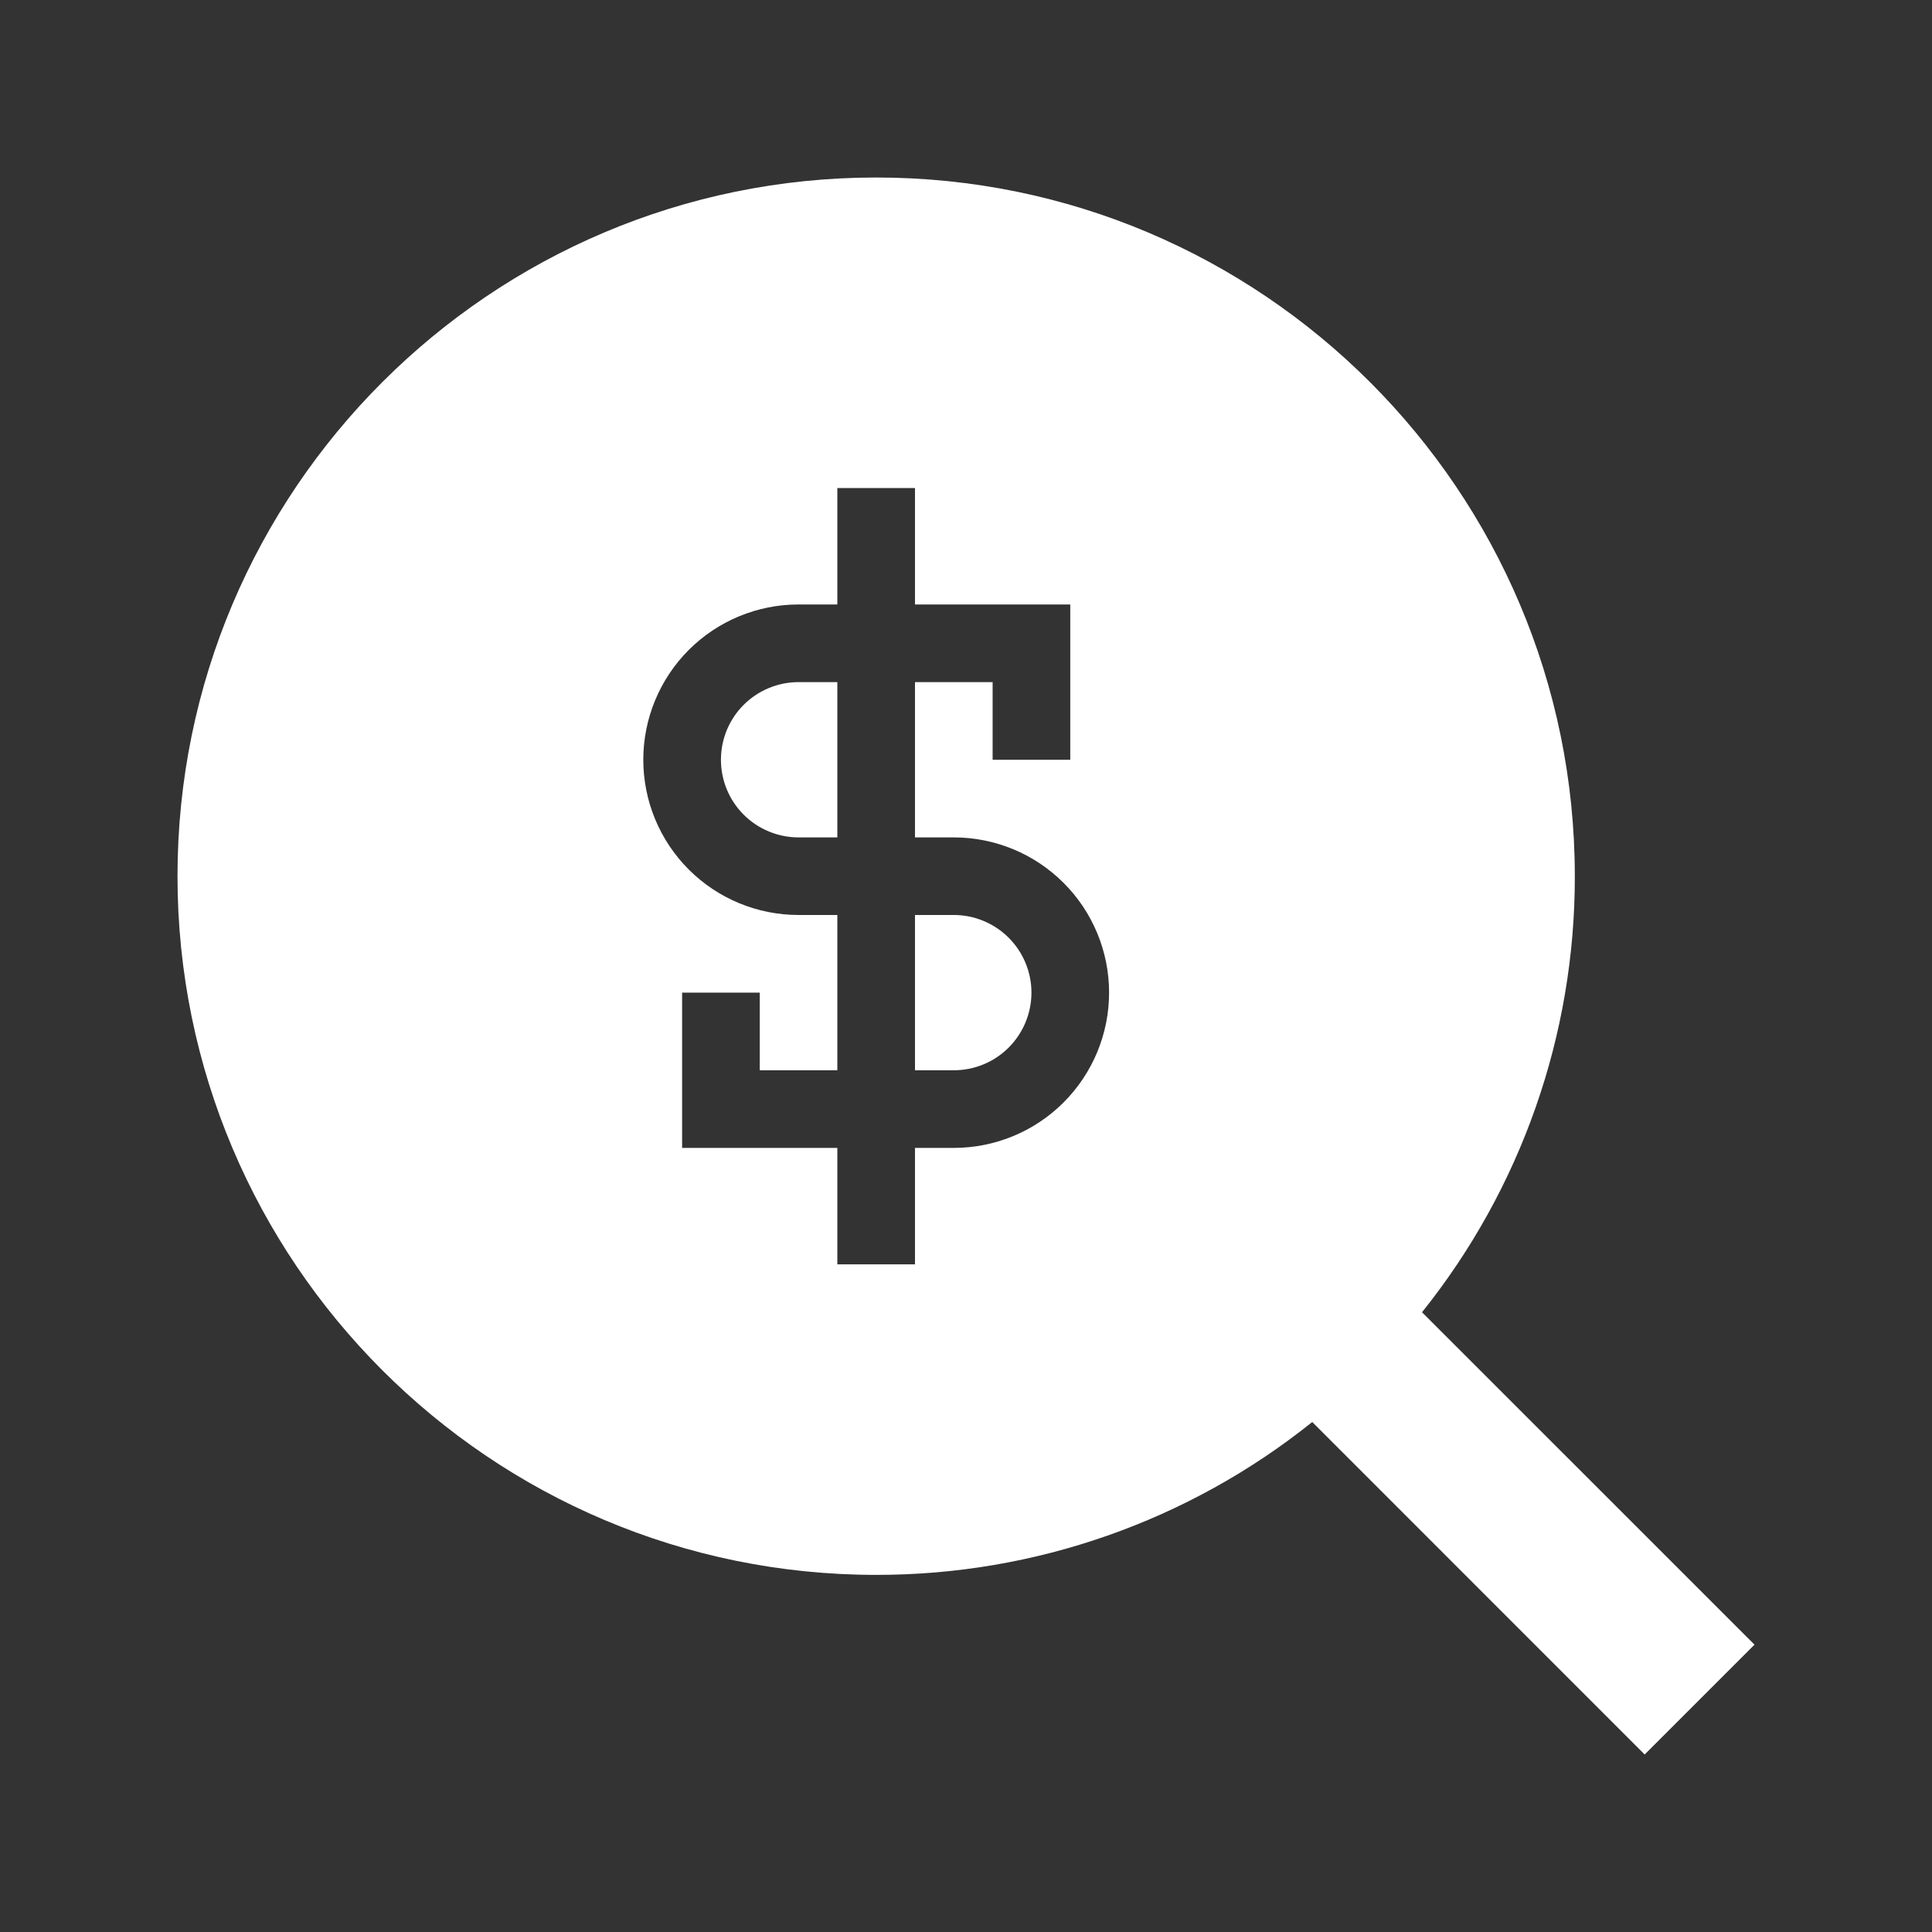
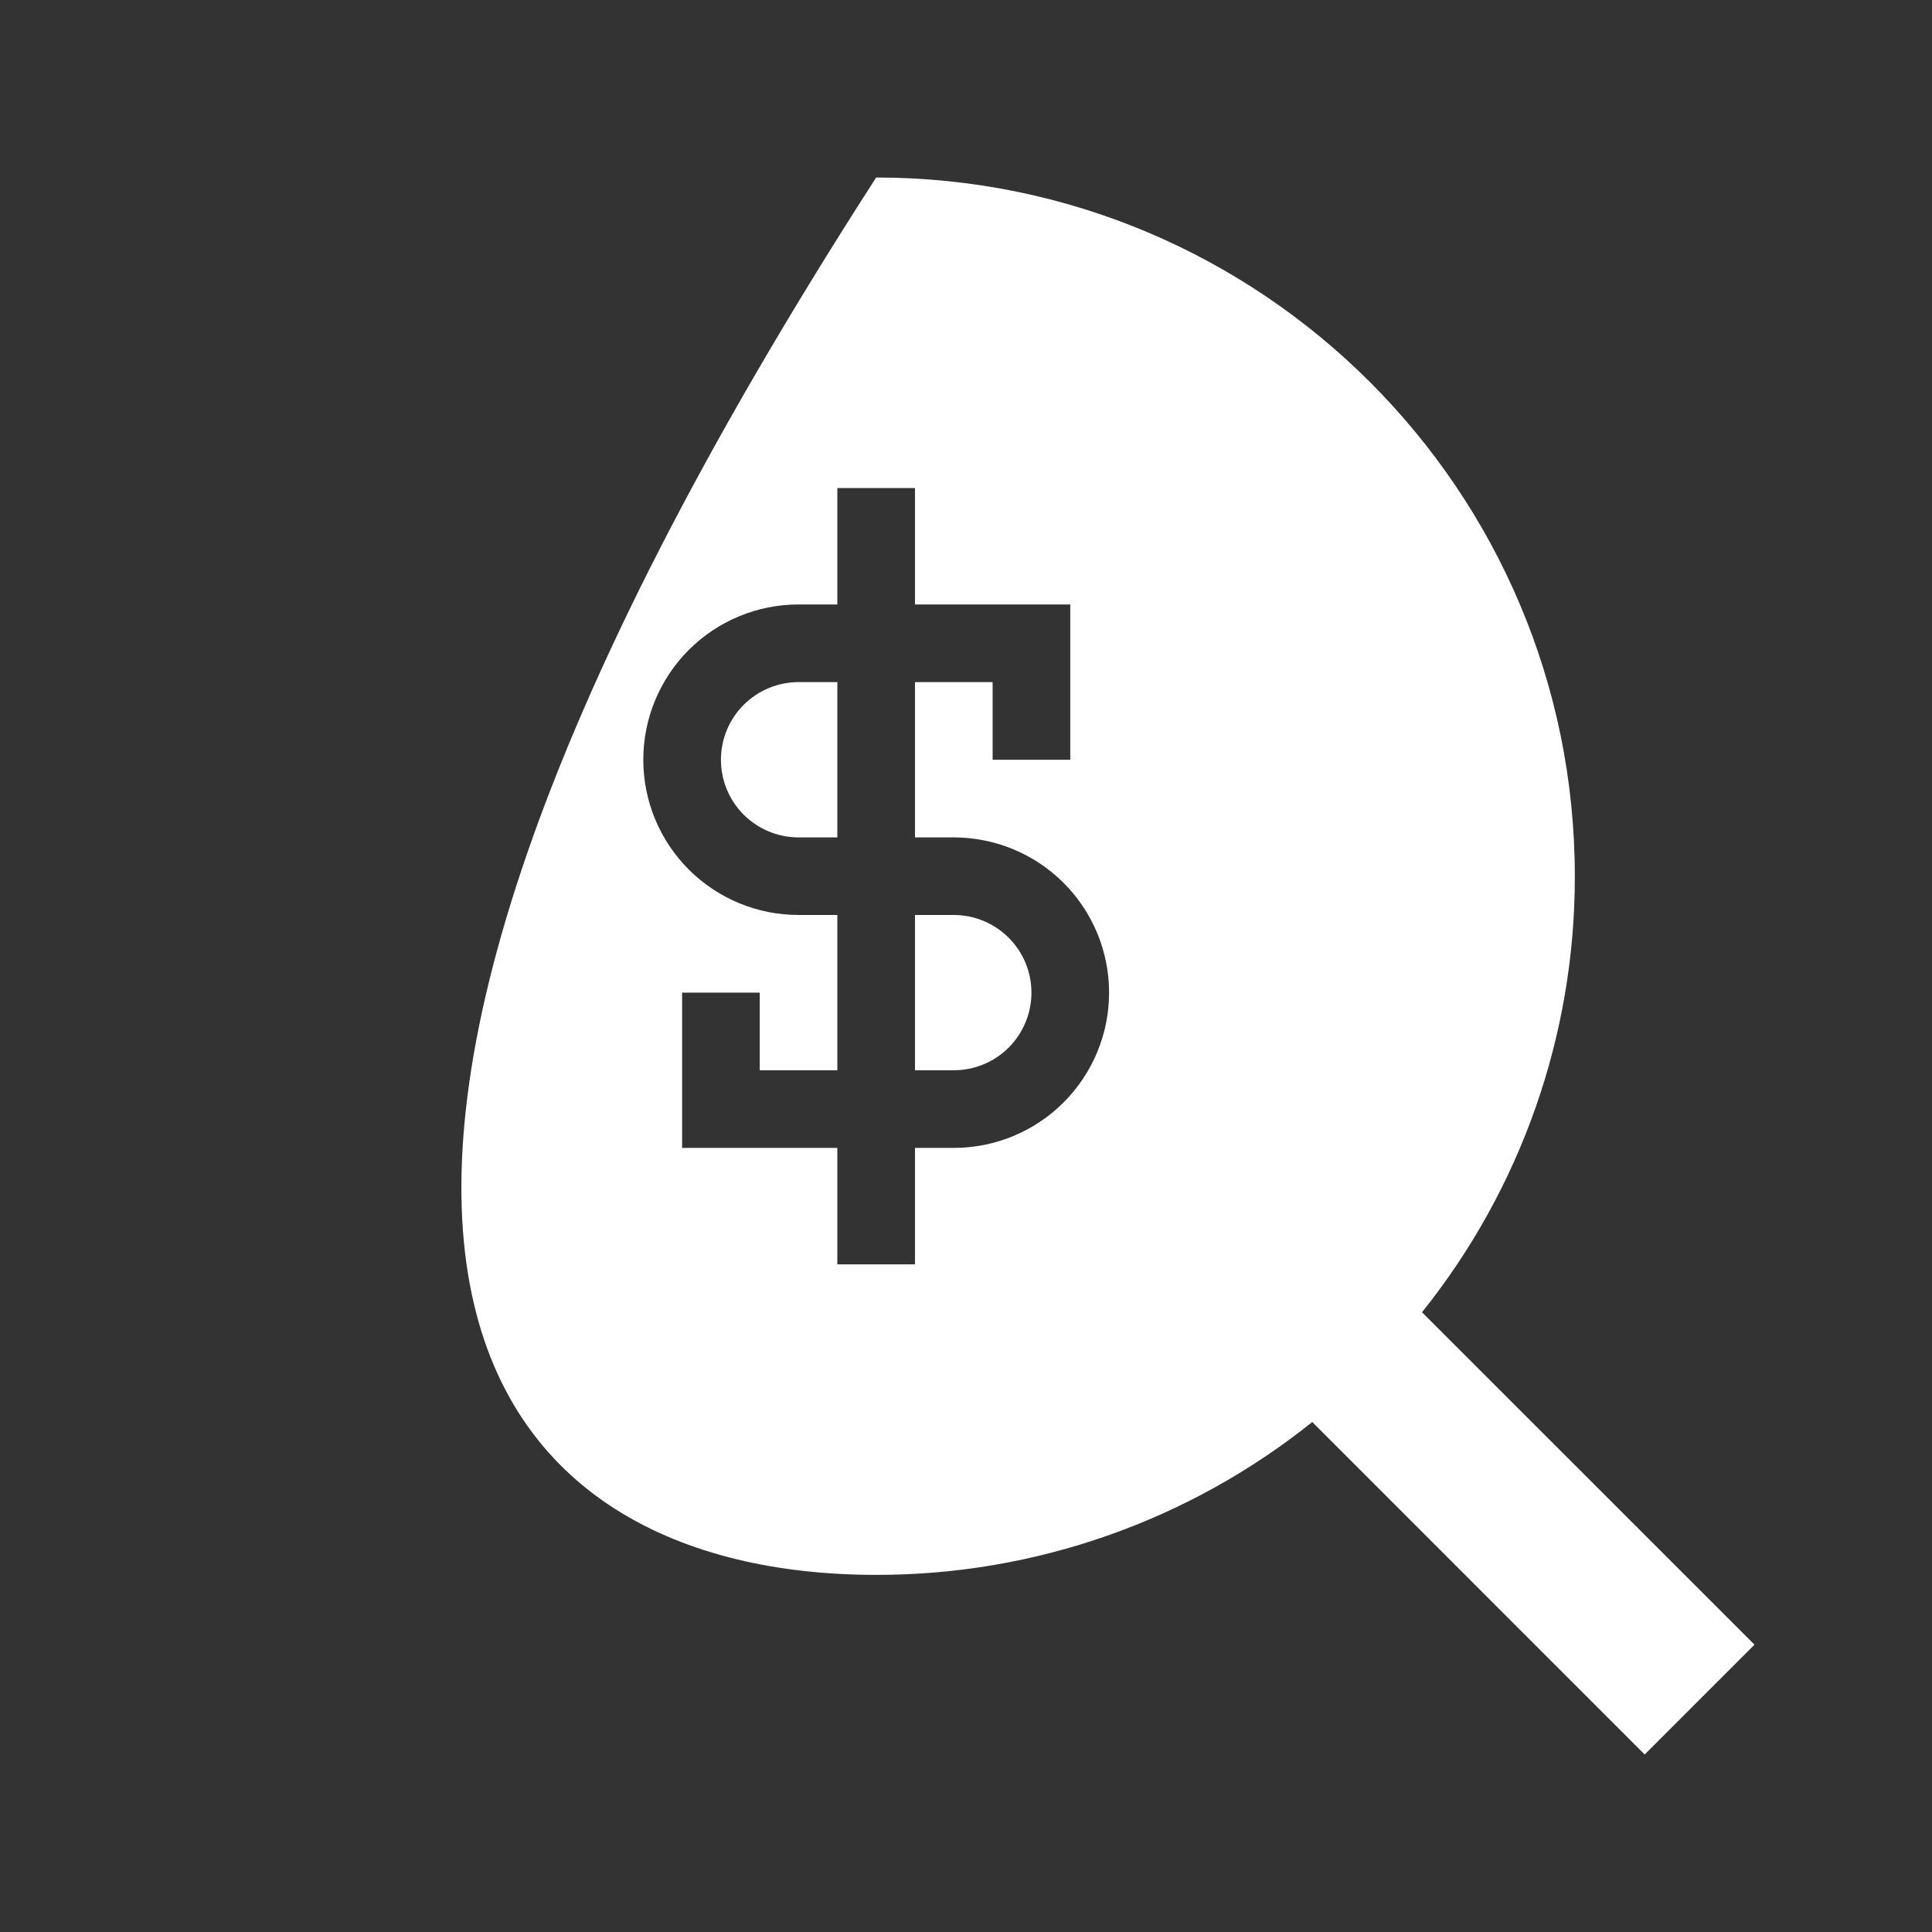
<svg xmlns="http://www.w3.org/2000/svg" width="32" height="32" viewBox="0 0 32 32" fill="none">
  <rect x="0" y="0" width="32" height="32" fill="#333333" stroke="none" />
-   <path fill-rule="evenodd" clip-rule="evenodd" d="M29.06 27.241L23.553 21.735C25.195 19.686 26.088 17.138 26.084 14.512C26.084 8.125 20.9 2.94 14.512 2.94C8.124 2.94 2.94 8.125 2.94 14.512C2.94 20.9 8.124 26.085 14.512 26.085C17.138 26.088 19.686 25.195 21.735 23.553L27.241 29.06L29.06 27.241ZM13.869 20.942V19.013H11.298V16.441H12.584V17.727H13.869V15.155H13.226C12.544 15.155 11.89 14.884 11.408 14.402C10.926 13.92 10.655 13.266 10.655 12.584C10.655 11.902 10.926 11.248 11.408 10.765C11.89 10.283 12.544 10.012 13.226 10.012H13.869V8.084H15.155V10.012H17.727V12.584H16.441V11.298H15.155V13.87H15.798C16.48 13.87 17.134 14.141 17.616 14.623C18.099 15.105 18.37 15.759 18.37 16.441C18.37 17.123 18.099 17.777 17.616 18.26C17.134 18.742 16.48 19.013 15.798 19.013H15.155V20.942H13.869ZM15.798 17.727H15.155V15.155H15.798C16.139 15.155 16.466 15.291 16.707 15.532C16.948 15.773 17.084 16.1 17.084 16.441C17.084 16.782 16.948 17.109 16.707 17.351C16.466 17.592 16.139 17.727 15.798 17.727ZM13.226 11.298H13.869V13.87H13.226C12.886 13.87 12.558 13.734 12.317 13.493C12.076 13.252 11.941 12.925 11.941 12.584C11.941 12.243 12.076 11.916 12.317 11.675C12.558 11.434 12.886 11.298 13.226 11.298Z" fill="white" />
+   <path fill-rule="evenodd" clip-rule="evenodd" d="M29.06 27.241L23.553 21.735C25.195 19.686 26.088 17.138 26.084 14.512C26.084 8.125 20.9 2.94 14.512 2.94C2.94 20.9 8.124 26.085 14.512 26.085C17.138 26.088 19.686 25.195 21.735 23.553L27.241 29.06L29.06 27.241ZM13.869 20.942V19.013H11.298V16.441H12.584V17.727H13.869V15.155H13.226C12.544 15.155 11.89 14.884 11.408 14.402C10.926 13.92 10.655 13.266 10.655 12.584C10.655 11.902 10.926 11.248 11.408 10.765C11.89 10.283 12.544 10.012 13.226 10.012H13.869V8.084H15.155V10.012H17.727V12.584H16.441V11.298H15.155V13.87H15.798C16.48 13.87 17.134 14.141 17.616 14.623C18.099 15.105 18.37 15.759 18.37 16.441C18.37 17.123 18.099 17.777 17.616 18.26C17.134 18.742 16.48 19.013 15.798 19.013H15.155V20.942H13.869ZM15.798 17.727H15.155V15.155H15.798C16.139 15.155 16.466 15.291 16.707 15.532C16.948 15.773 17.084 16.1 17.084 16.441C17.084 16.782 16.948 17.109 16.707 17.351C16.466 17.592 16.139 17.727 15.798 17.727ZM13.226 11.298H13.869V13.87H13.226C12.886 13.87 12.558 13.734 12.317 13.493C12.076 13.252 11.941 12.925 11.941 12.584C11.941 12.243 12.076 11.916 12.317 11.675C12.558 11.434 12.886 11.298 13.226 11.298Z" fill="white" />
</svg>